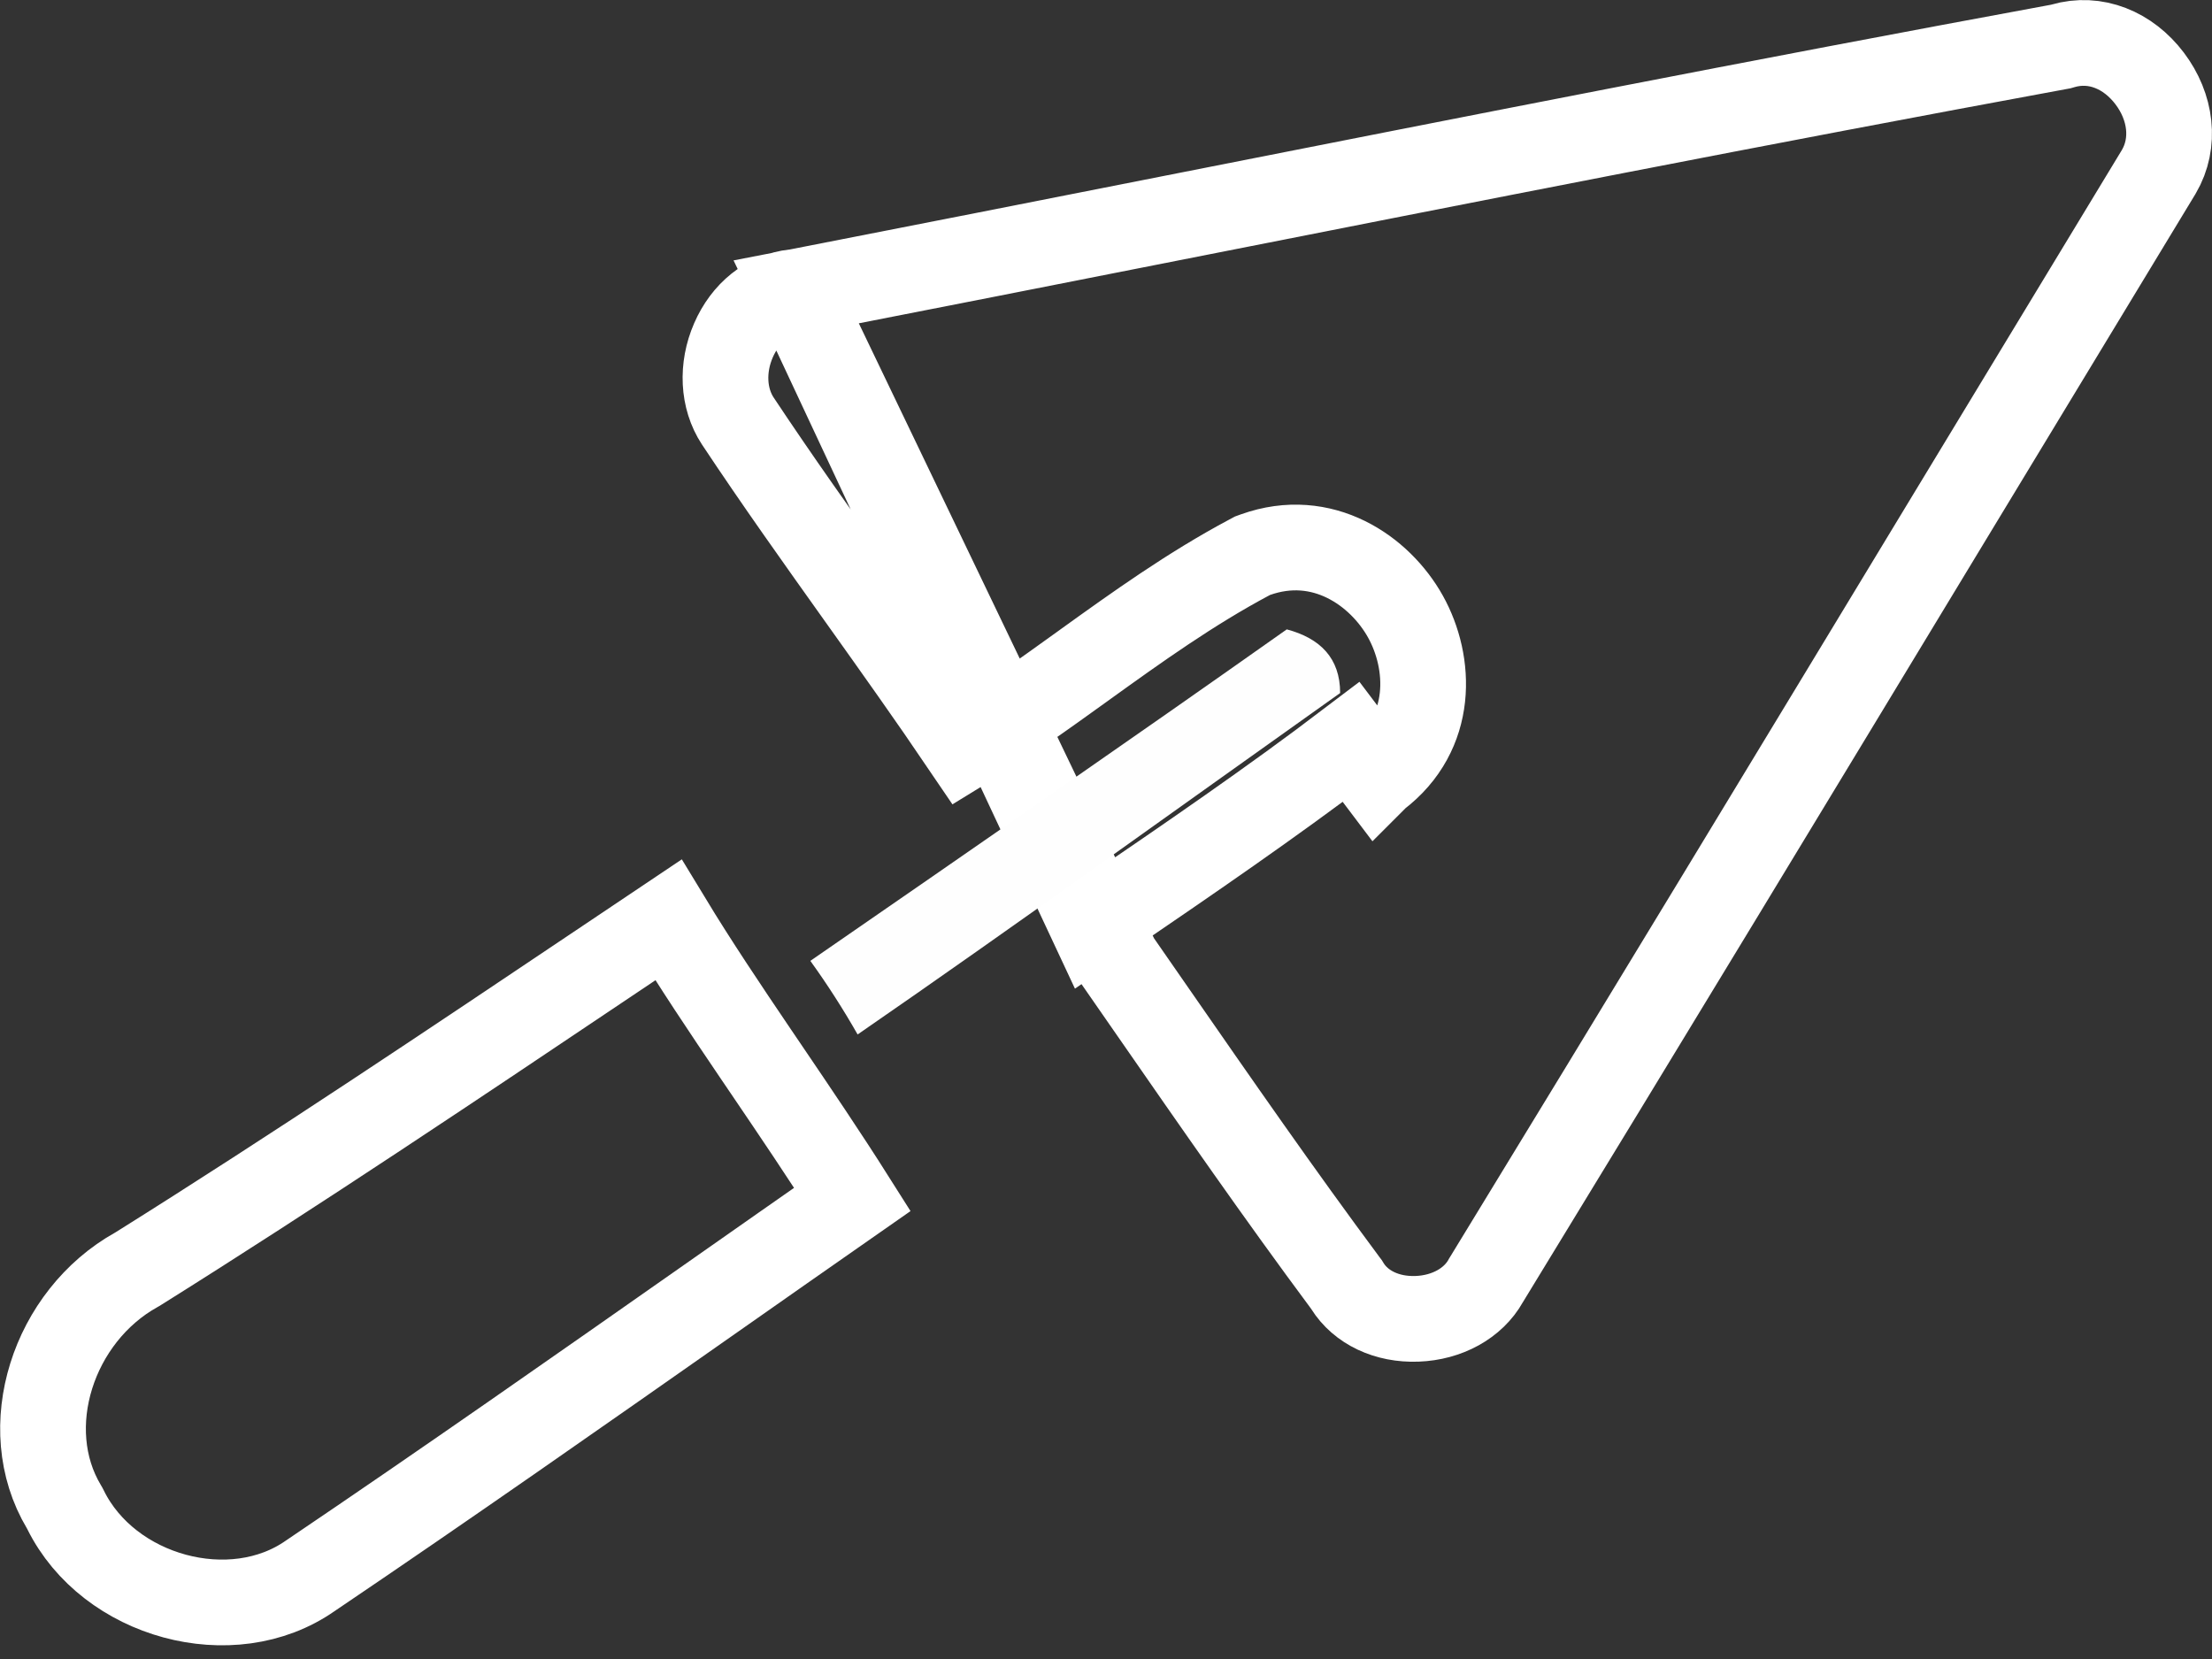
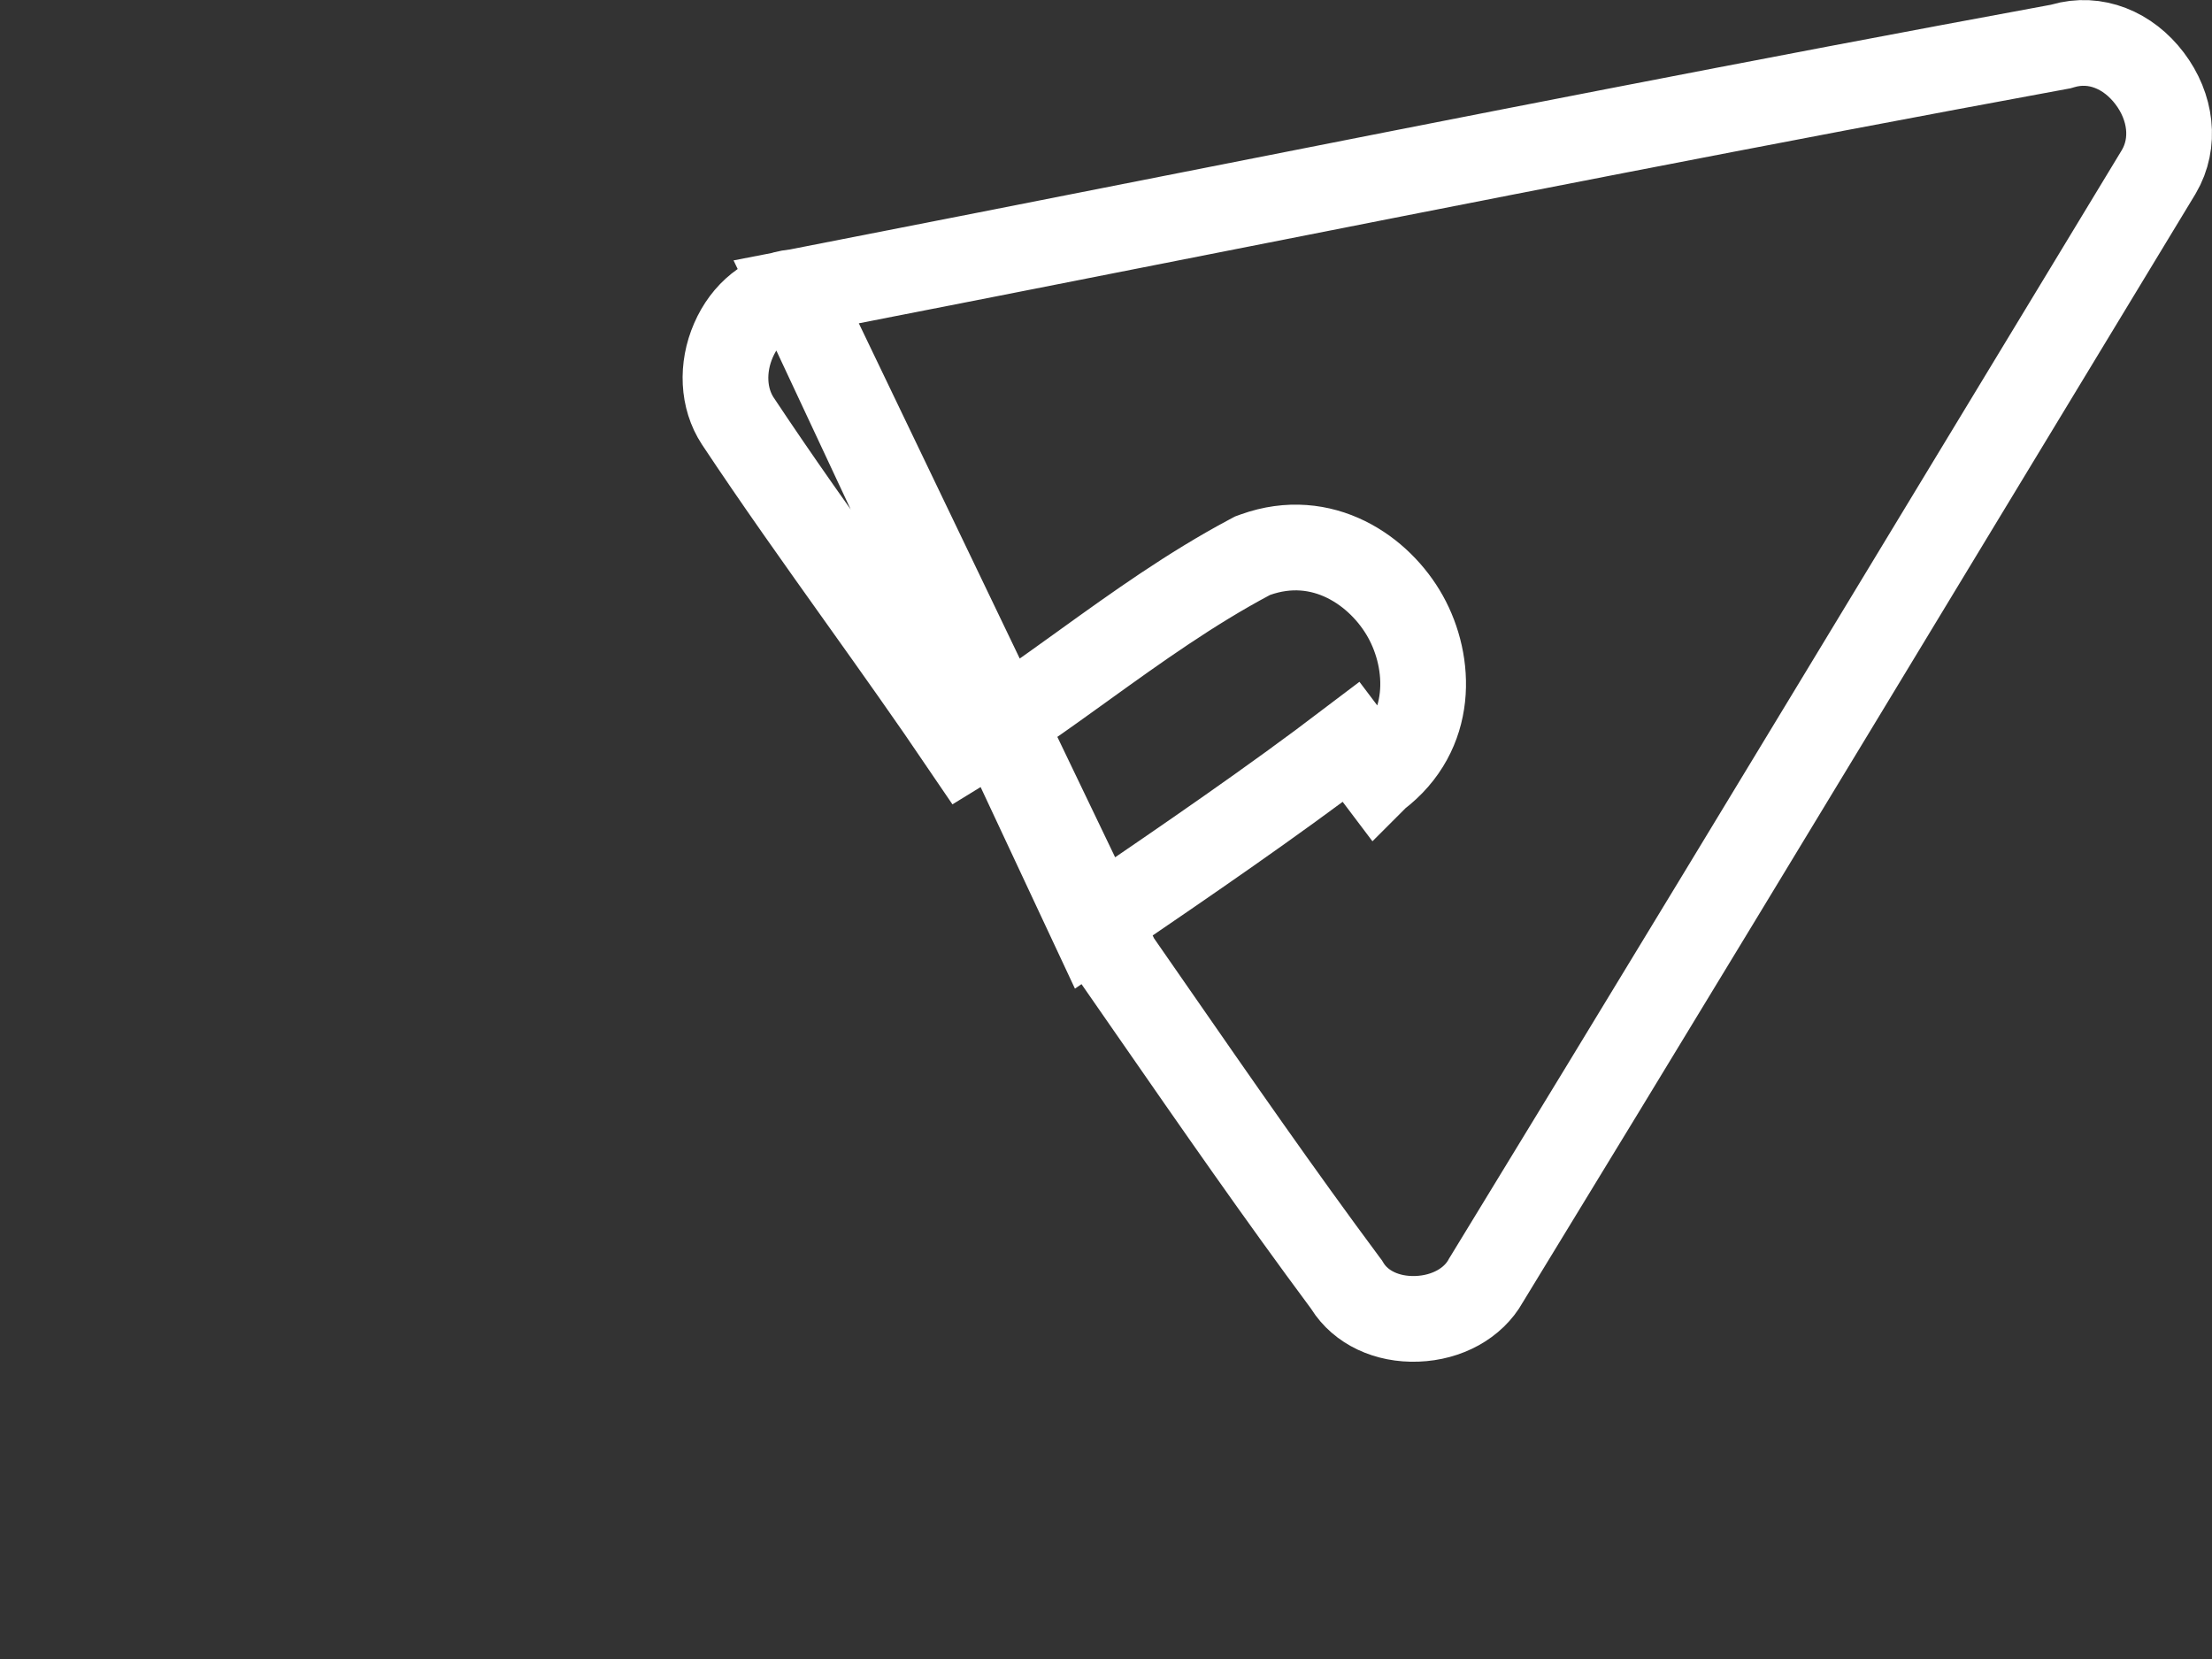
<svg xmlns="http://www.w3.org/2000/svg" width="80" height="60" viewBox="0 0 80 60" fill="none">
  <rect x="0" y="0" width="80" height="60" fill="#333333" stroke="none" />
  <path d="M28.796 10.557L28.728 10.564C27.761 10.666 26.954 11.326 26.527 12.307C26.095 13.297 26.146 14.409 26.682 15.224C28.106 17.371 29.604 19.473 31.119 21.6L31.169 21.67C32.418 23.423 33.679 25.194 34.901 26.998C36.346 26.117 37.743 25.112 39.197 24.066L39.26 24.02C41.115 22.686 43.066 21.286 45.199 20.152L45.298 20.099L45.405 20.06C47.832 19.194 49.905 20.641 50.829 22.298C51.756 23.961 51.885 26.493 49.802 28.068C49.801 28.069 49.801 28.069 49.8 28.07L48.866 26.833C45.965 29.037 42.955 31.091 39.947 33.145C39.8 33.245 39.653 33.345 39.507 33.445L28.796 10.557ZM28.796 10.557L28.863 10.544C33.358 9.667 37.847 8.781 42.335 7.895C53.039 5.782 63.73 3.671 74.45 1.697L74.527 1.683L74.603 1.661C75.782 1.317 76.968 1.812 77.744 2.836C78.523 3.864 78.69 5.168 78.075 6.214C75.547 10.381 73.023 14.549 70.5 18.716C64.933 27.911 59.368 37.101 53.763 46.273L53.747 46.298L53.733 46.324C53.279 47.134 52.336 47.657 51.248 47.697C50.164 47.737 49.216 47.289 48.727 46.505L48.694 46.451L48.656 46.401C46.263 43.181 43.978 39.885 41.678 36.569C41.25 35.952 40.822 35.335 40.393 34.717L28.796 10.557Z" stroke="white" stroke-width="3.1" />
-   <path d="M4.936 45.921L4.971 45.901L5.005 45.88C10.665 42.336 16.477 38.435 21.916 34.785C22.677 34.275 23.431 33.769 24.175 33.27C25.139 34.859 26.217 36.467 27.313 38.086C27.451 38.29 27.59 38.495 27.73 38.701C28.769 40.234 29.82 41.784 30.828 43.377C29.152 44.546 27.481 45.718 25.811 46.889C20.969 50.283 16.139 53.67 11.246 56.975L11.235 56.983L11.224 56.99C8.389 58.977 3.927 57.757 2.37 54.602L2.342 54.547L2.311 54.494C0.605 51.636 1.919 47.599 4.936 45.921Z" stroke="white" stroke-width="3.1" />
-   <path d="M29.307 34.751C35.063 30.776 40.82 26.801 46.538 22.762C47.741 23.083 48.468 23.797 48.468 25.064C42.904 29.013 36.633 33.541 31.017 37.413C30.497 36.5 29.924 35.606 29.307 34.751Z" fill="#FEFEFE" />
</svg>